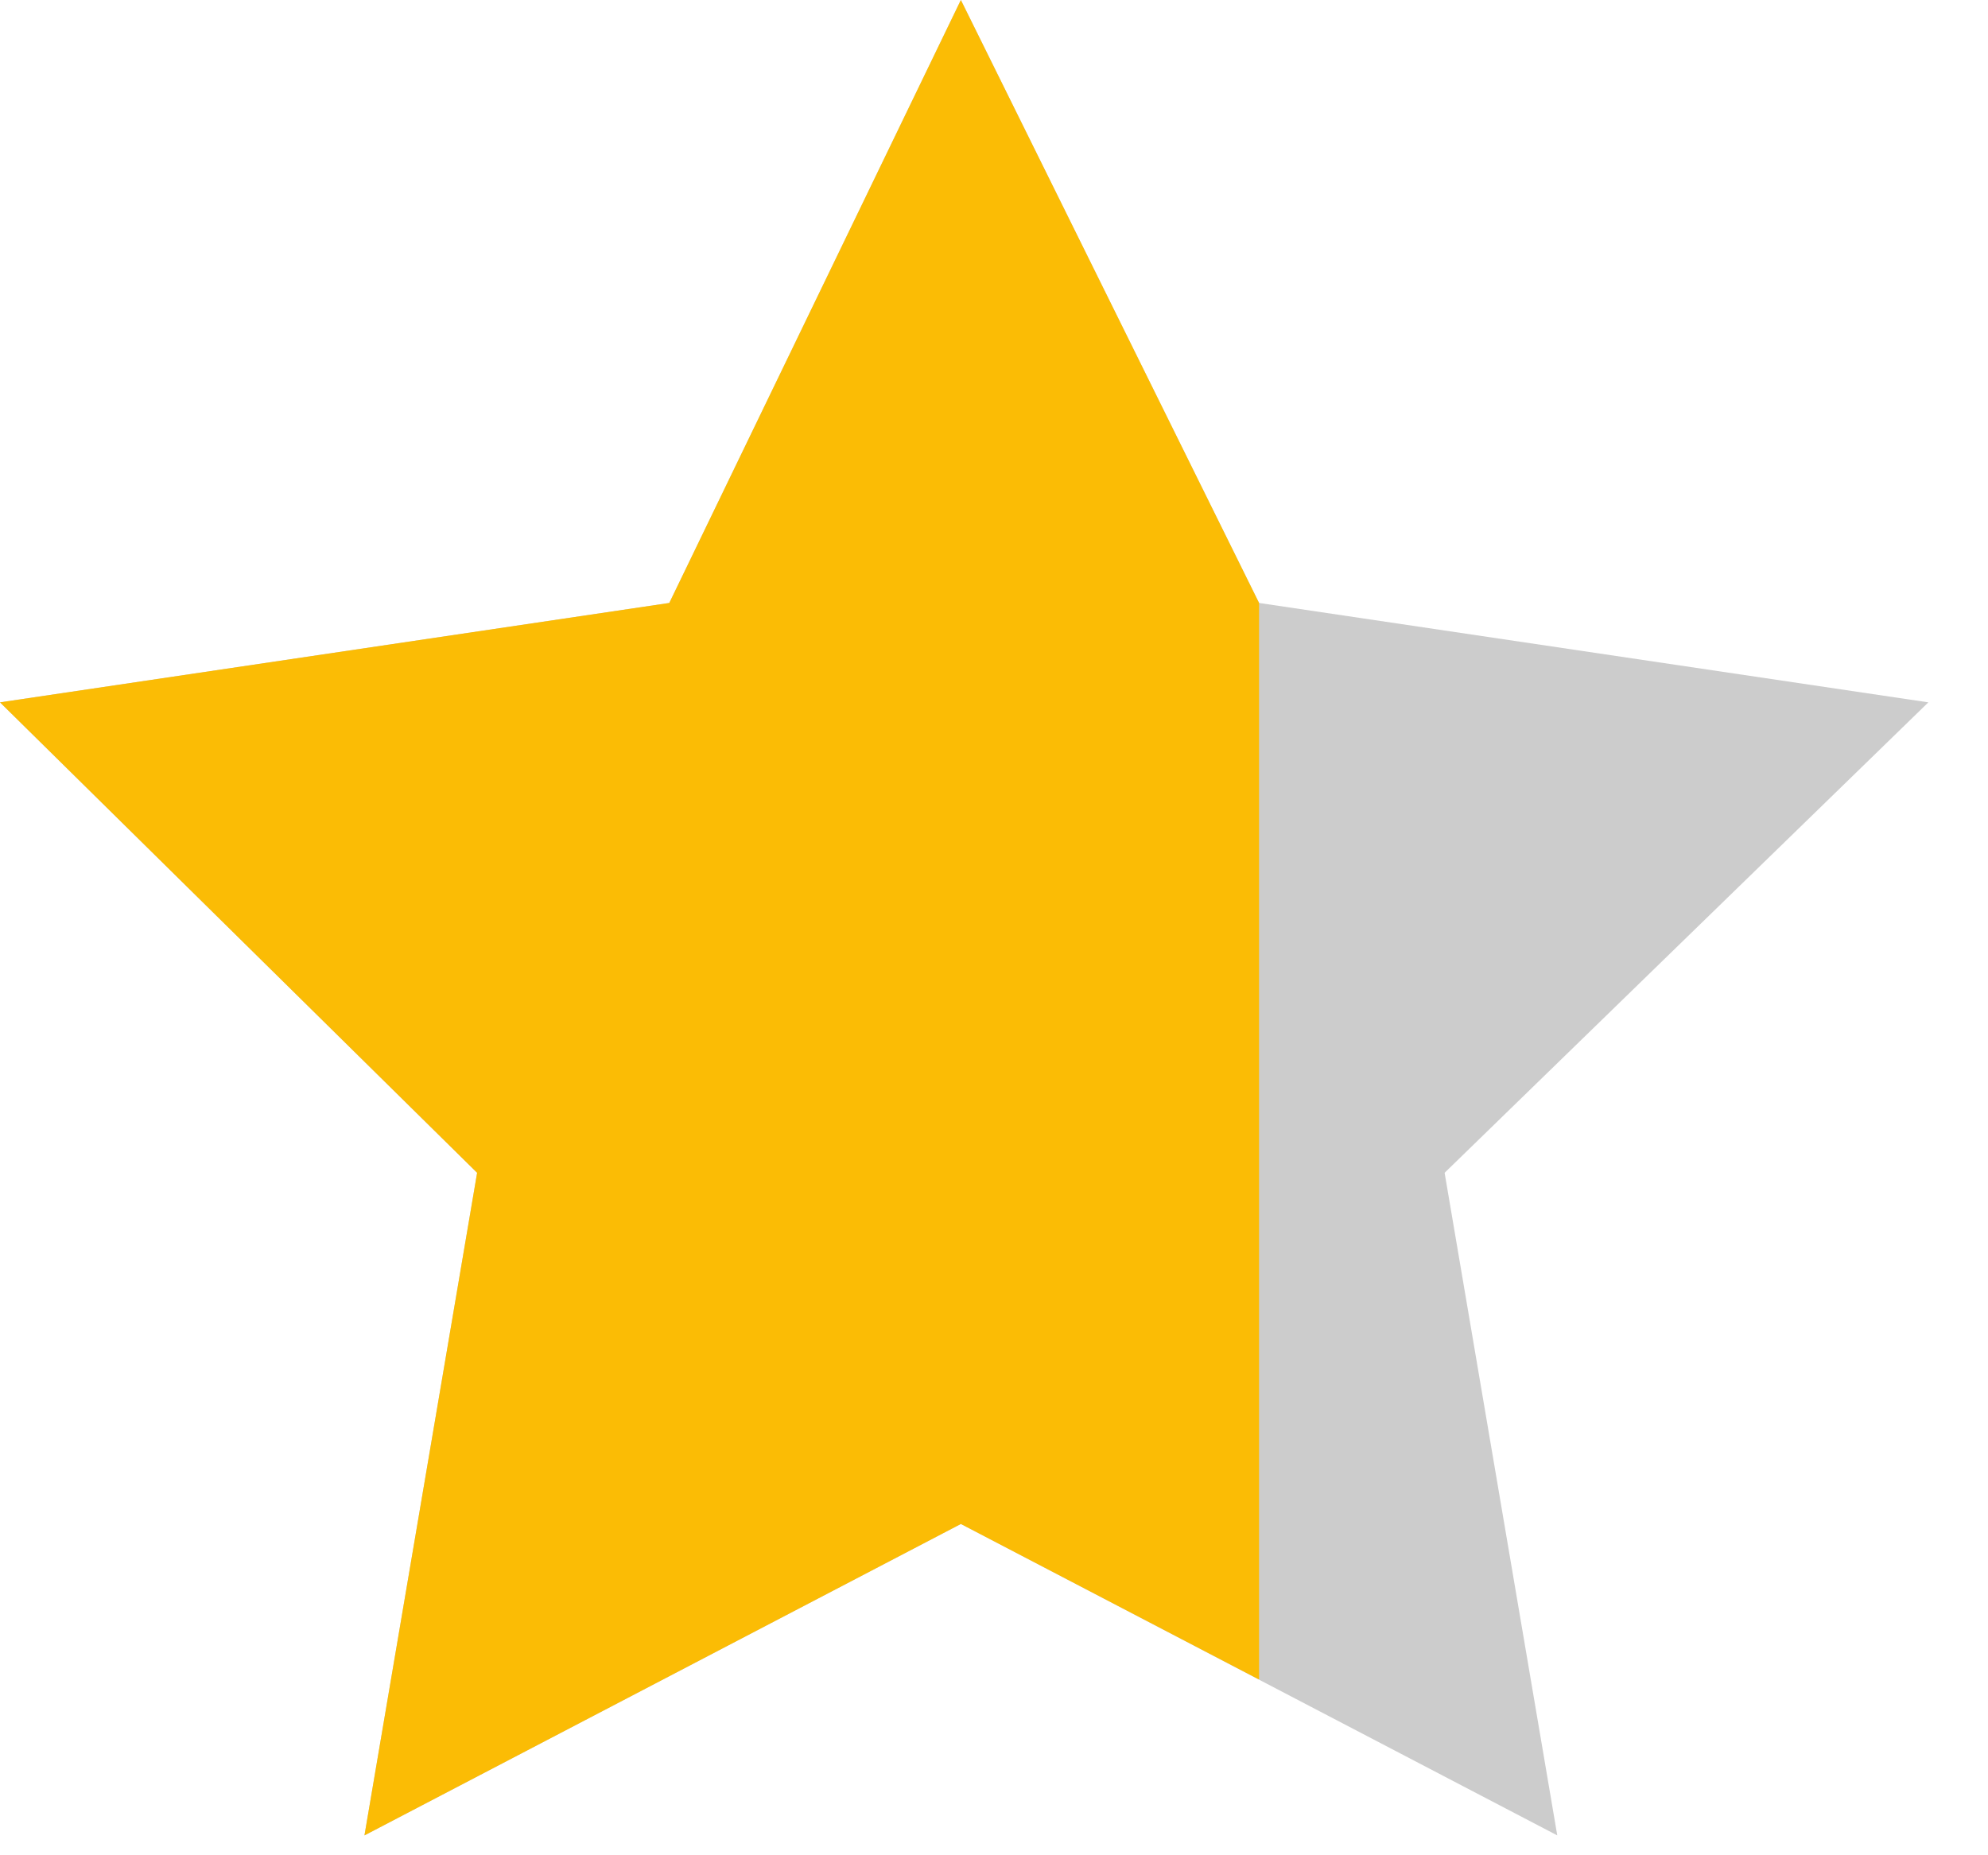
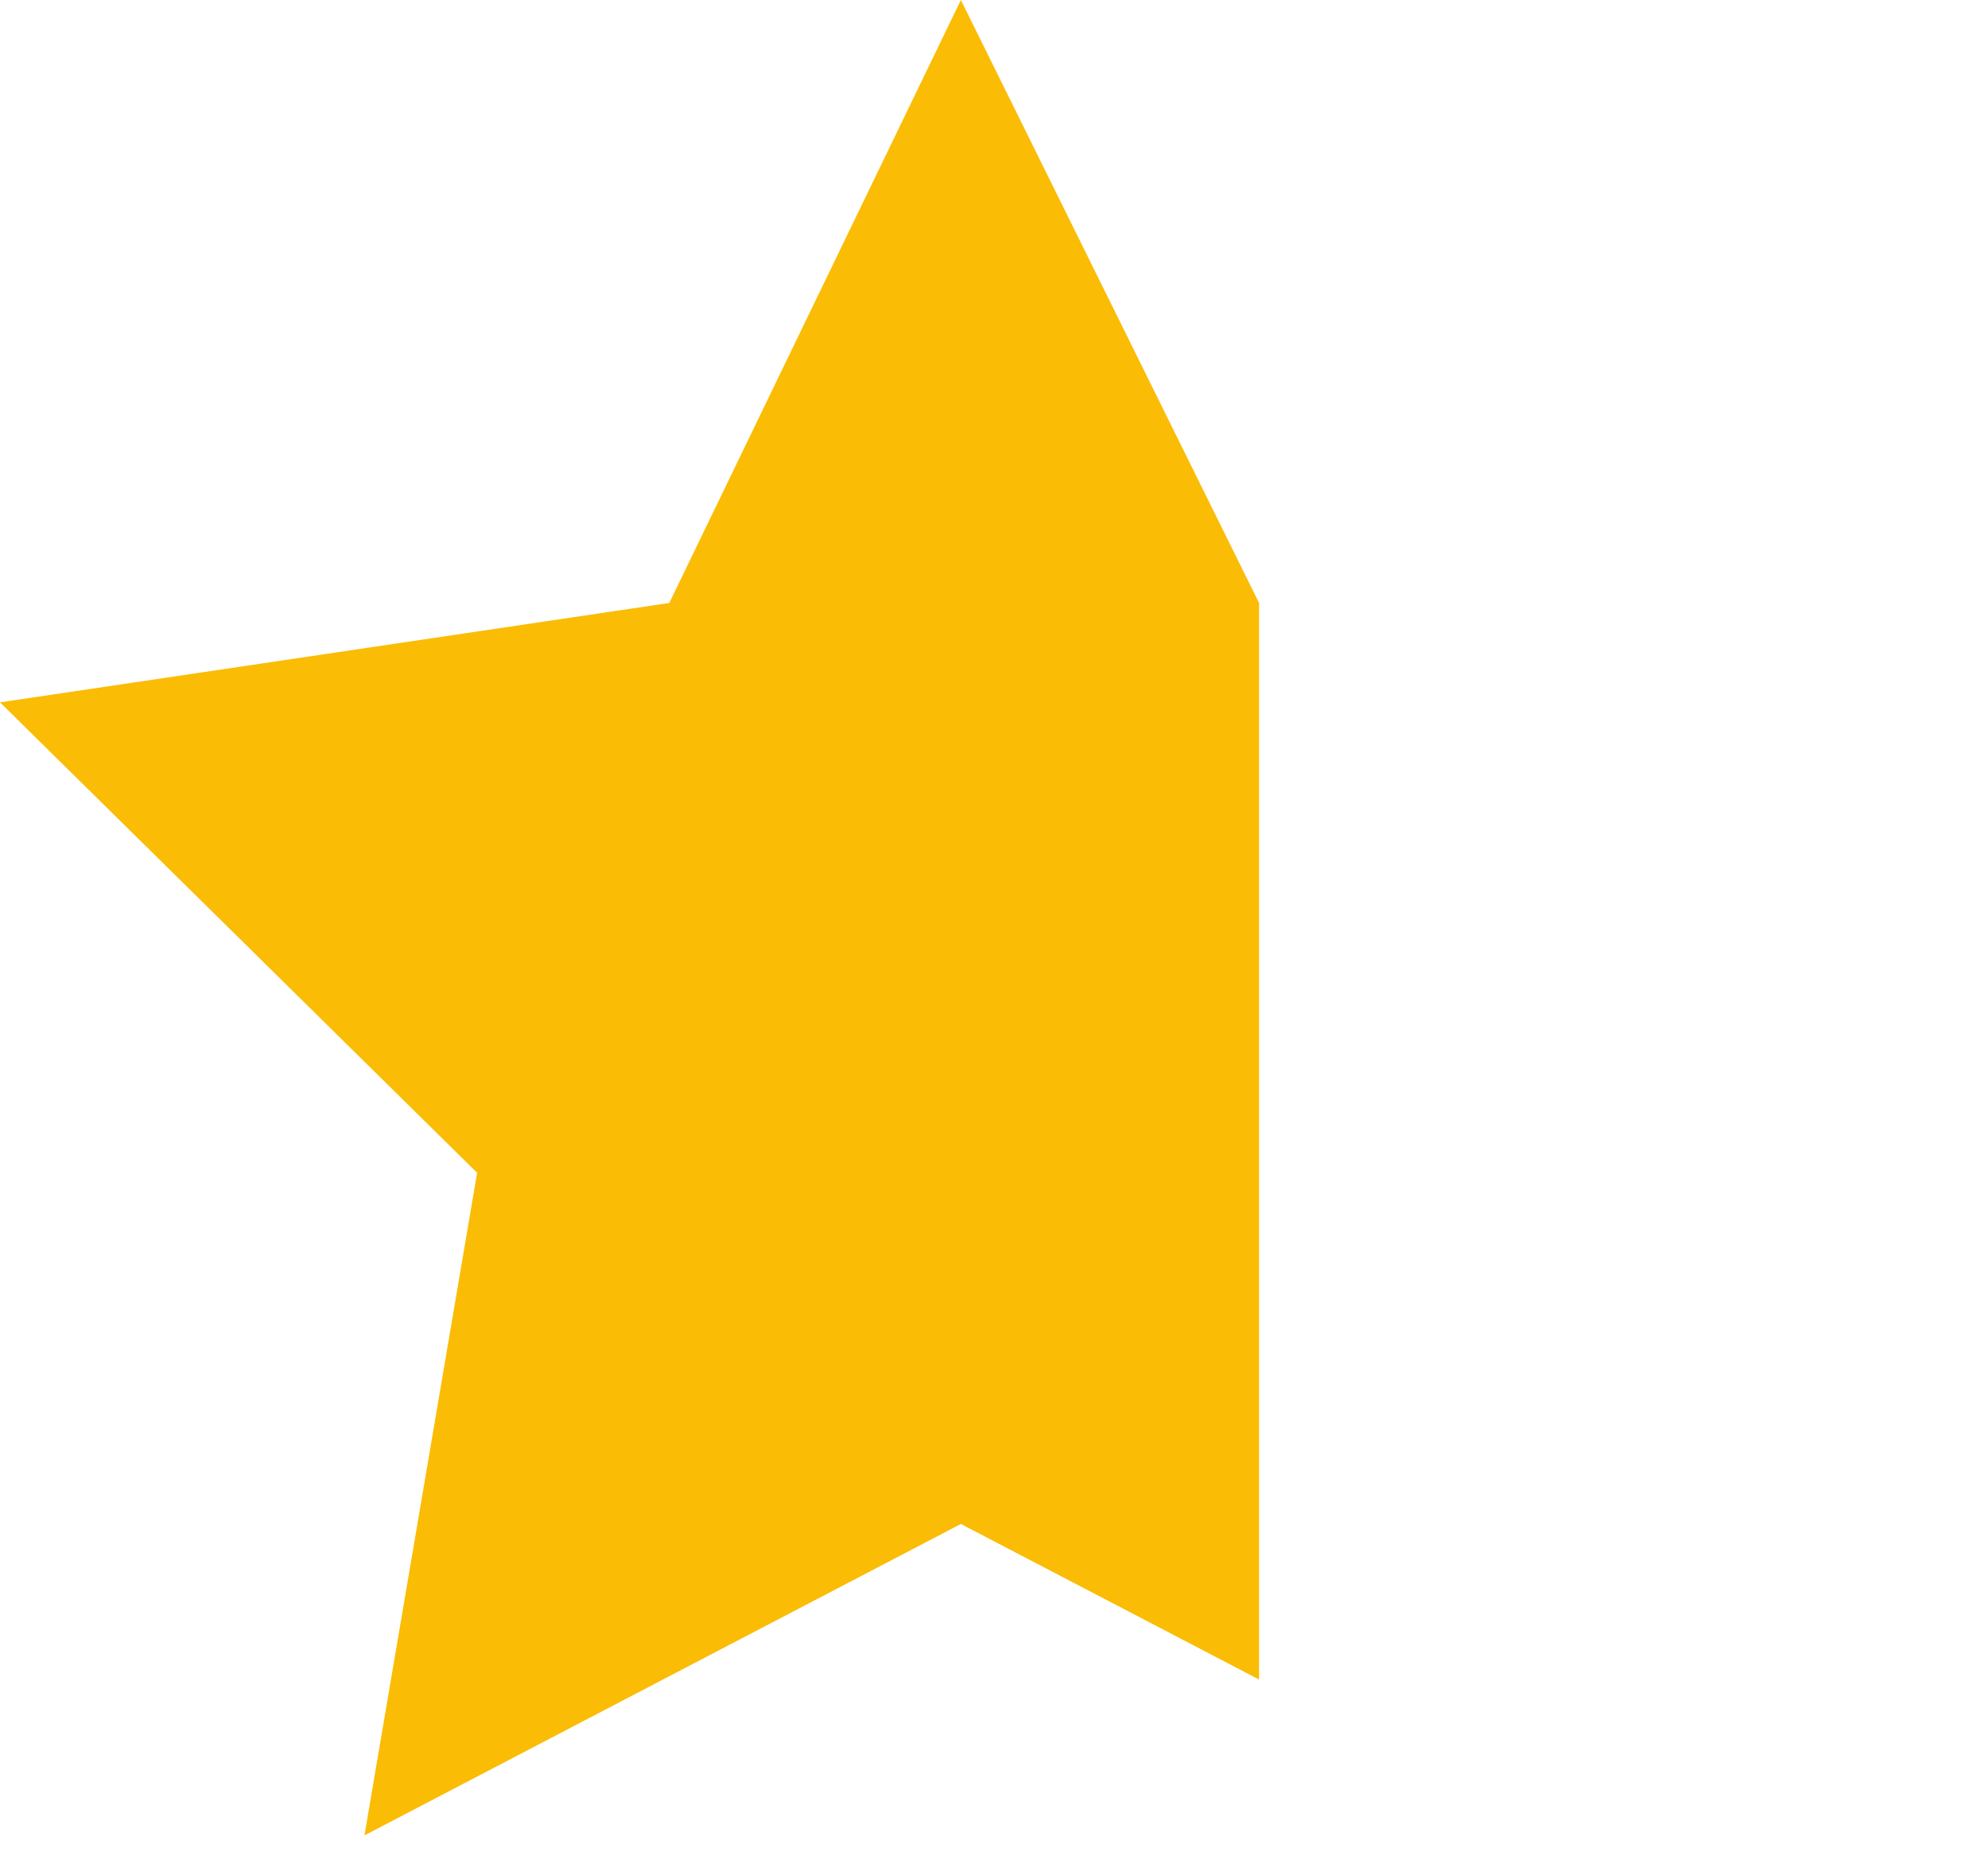
<svg xmlns="http://www.w3.org/2000/svg" width="30" height="28" viewBox="0 0 30 28" fill="none">
-   <path d="M14.5 0L19 9.1L29.1 10.6L21.8 17.7L23.5 27.7L14.5 23L5.5 27.7L7.2 17.7L0 10.6L10.1 9.1L14.5 0Z" fill="#CCCCCC" />
  <path d="M10.1 9.1L14.5 0L19 9.1V15V19.5V25.348L14.5 23L5.5 27.7L7.2 17.7L0 10.6L10.1 9.1Z" fill="#FBBC05" />
</svg>